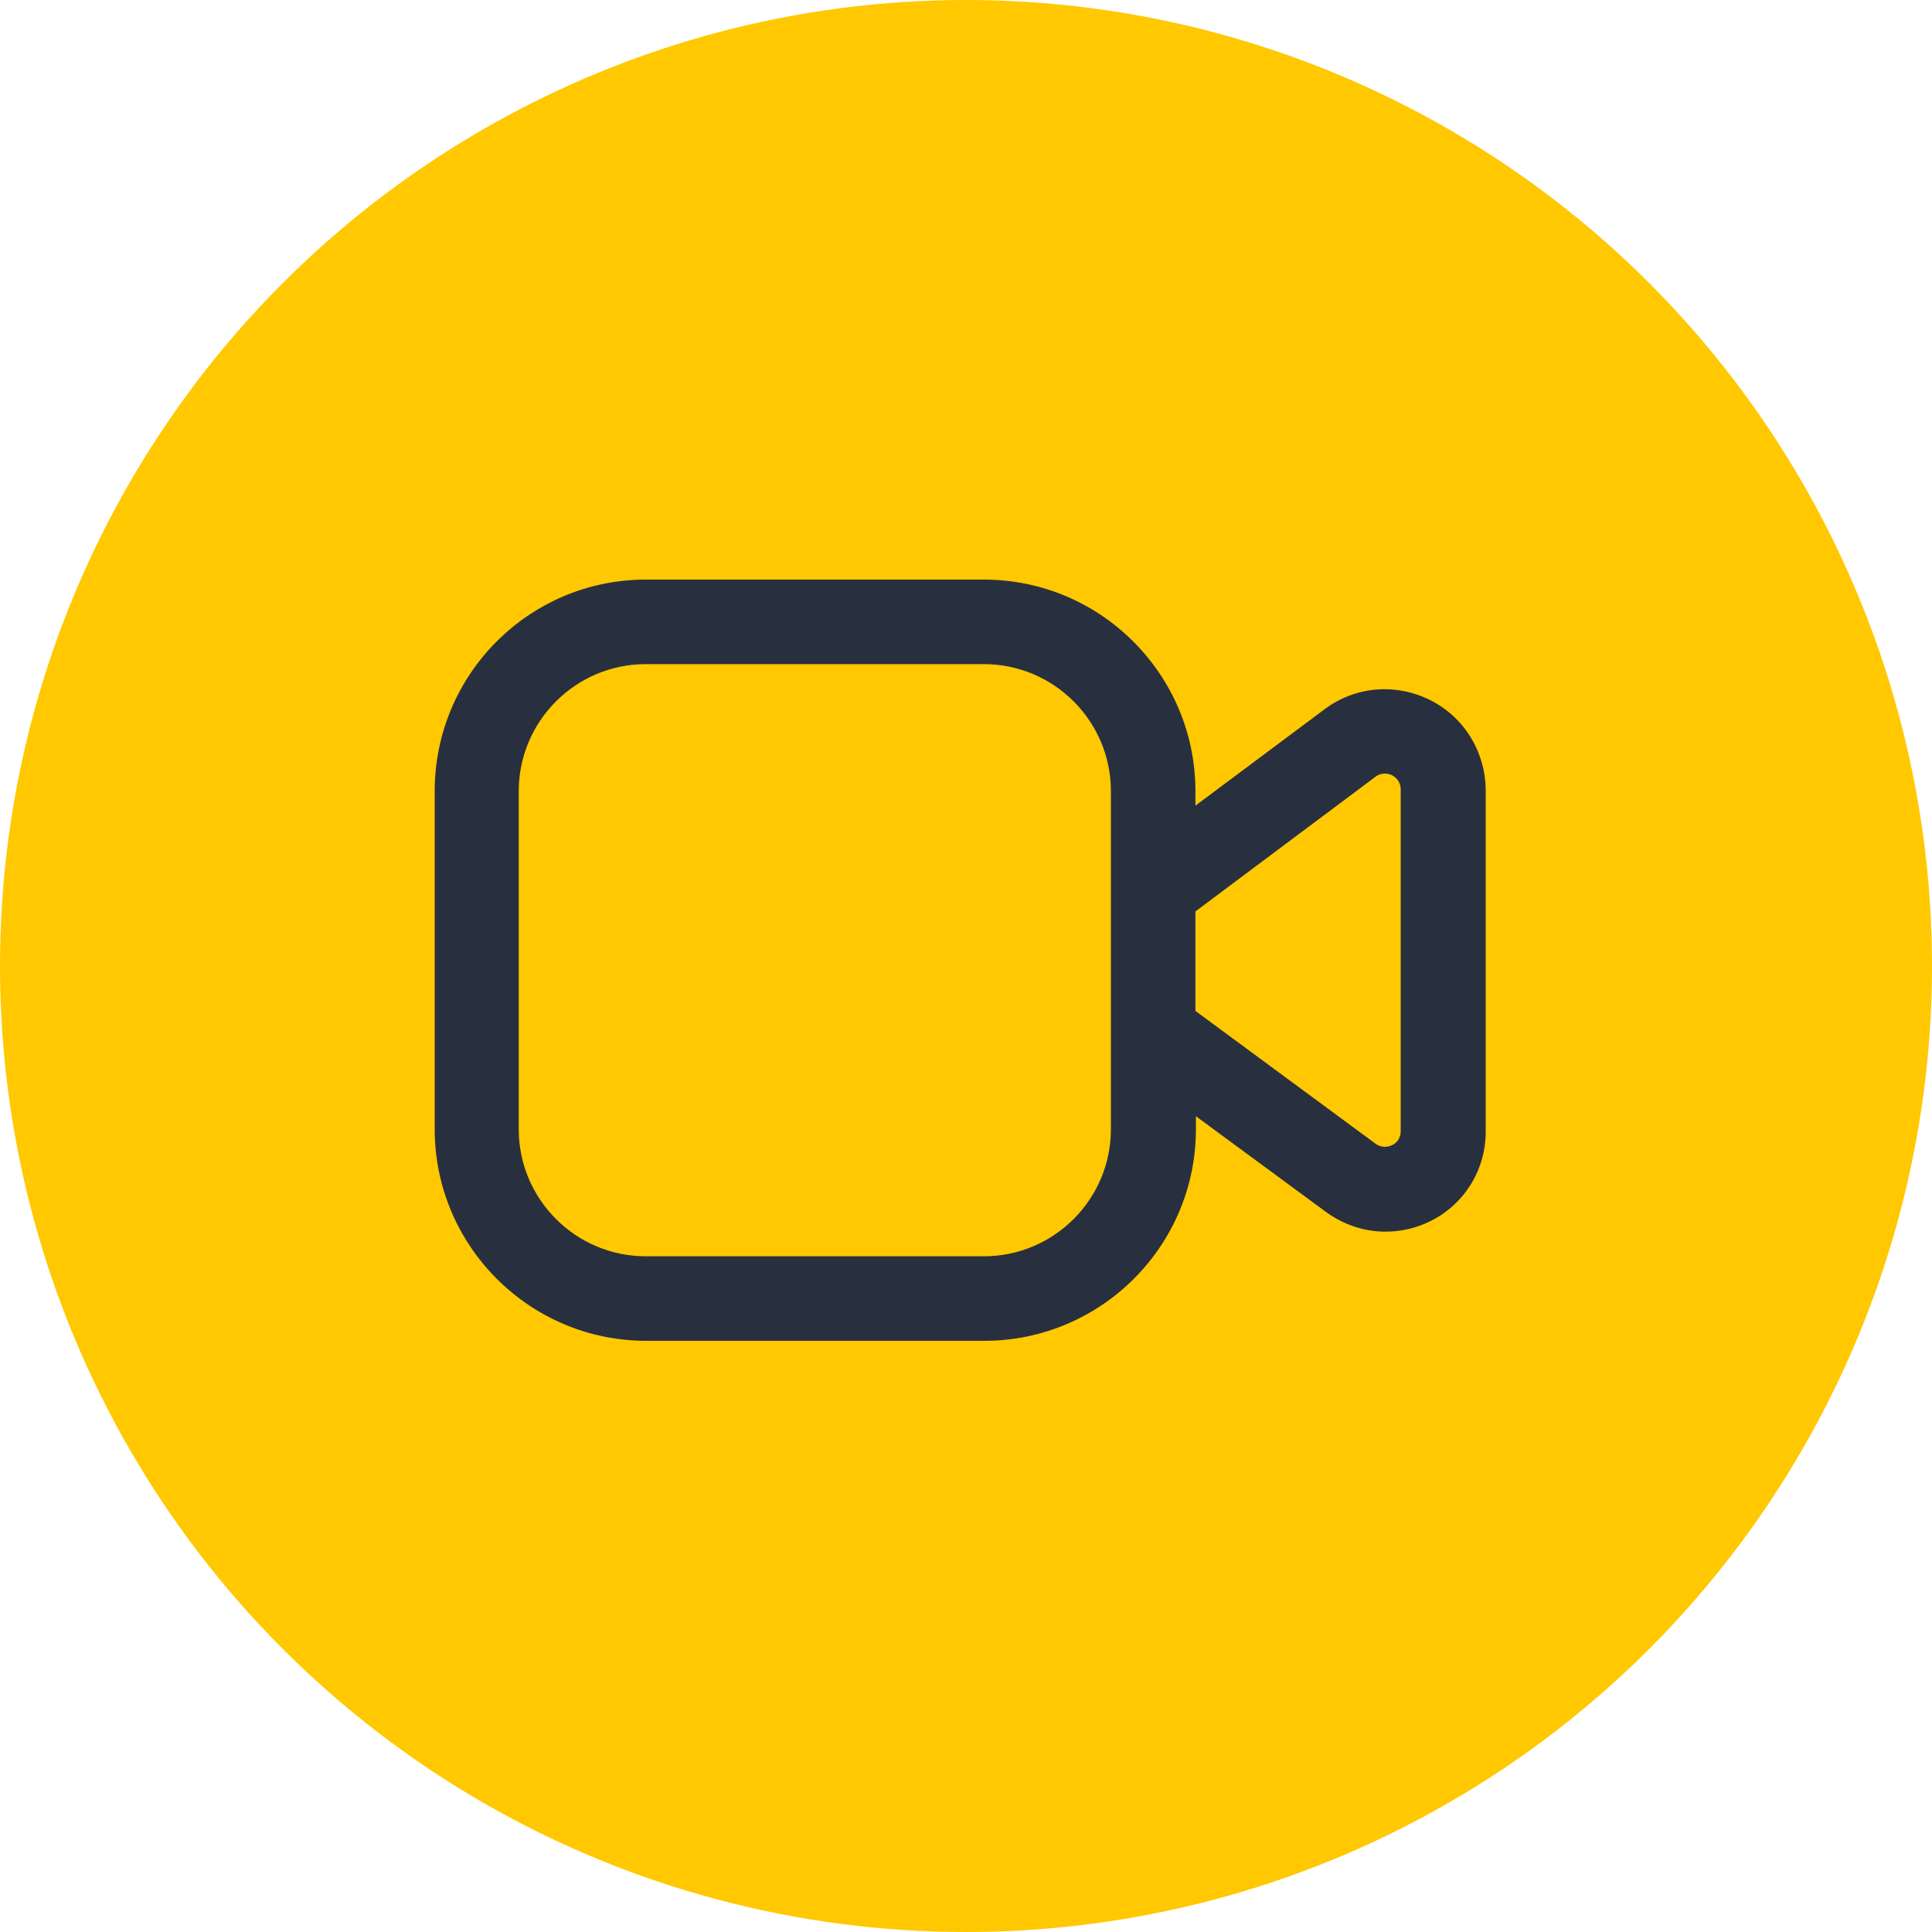
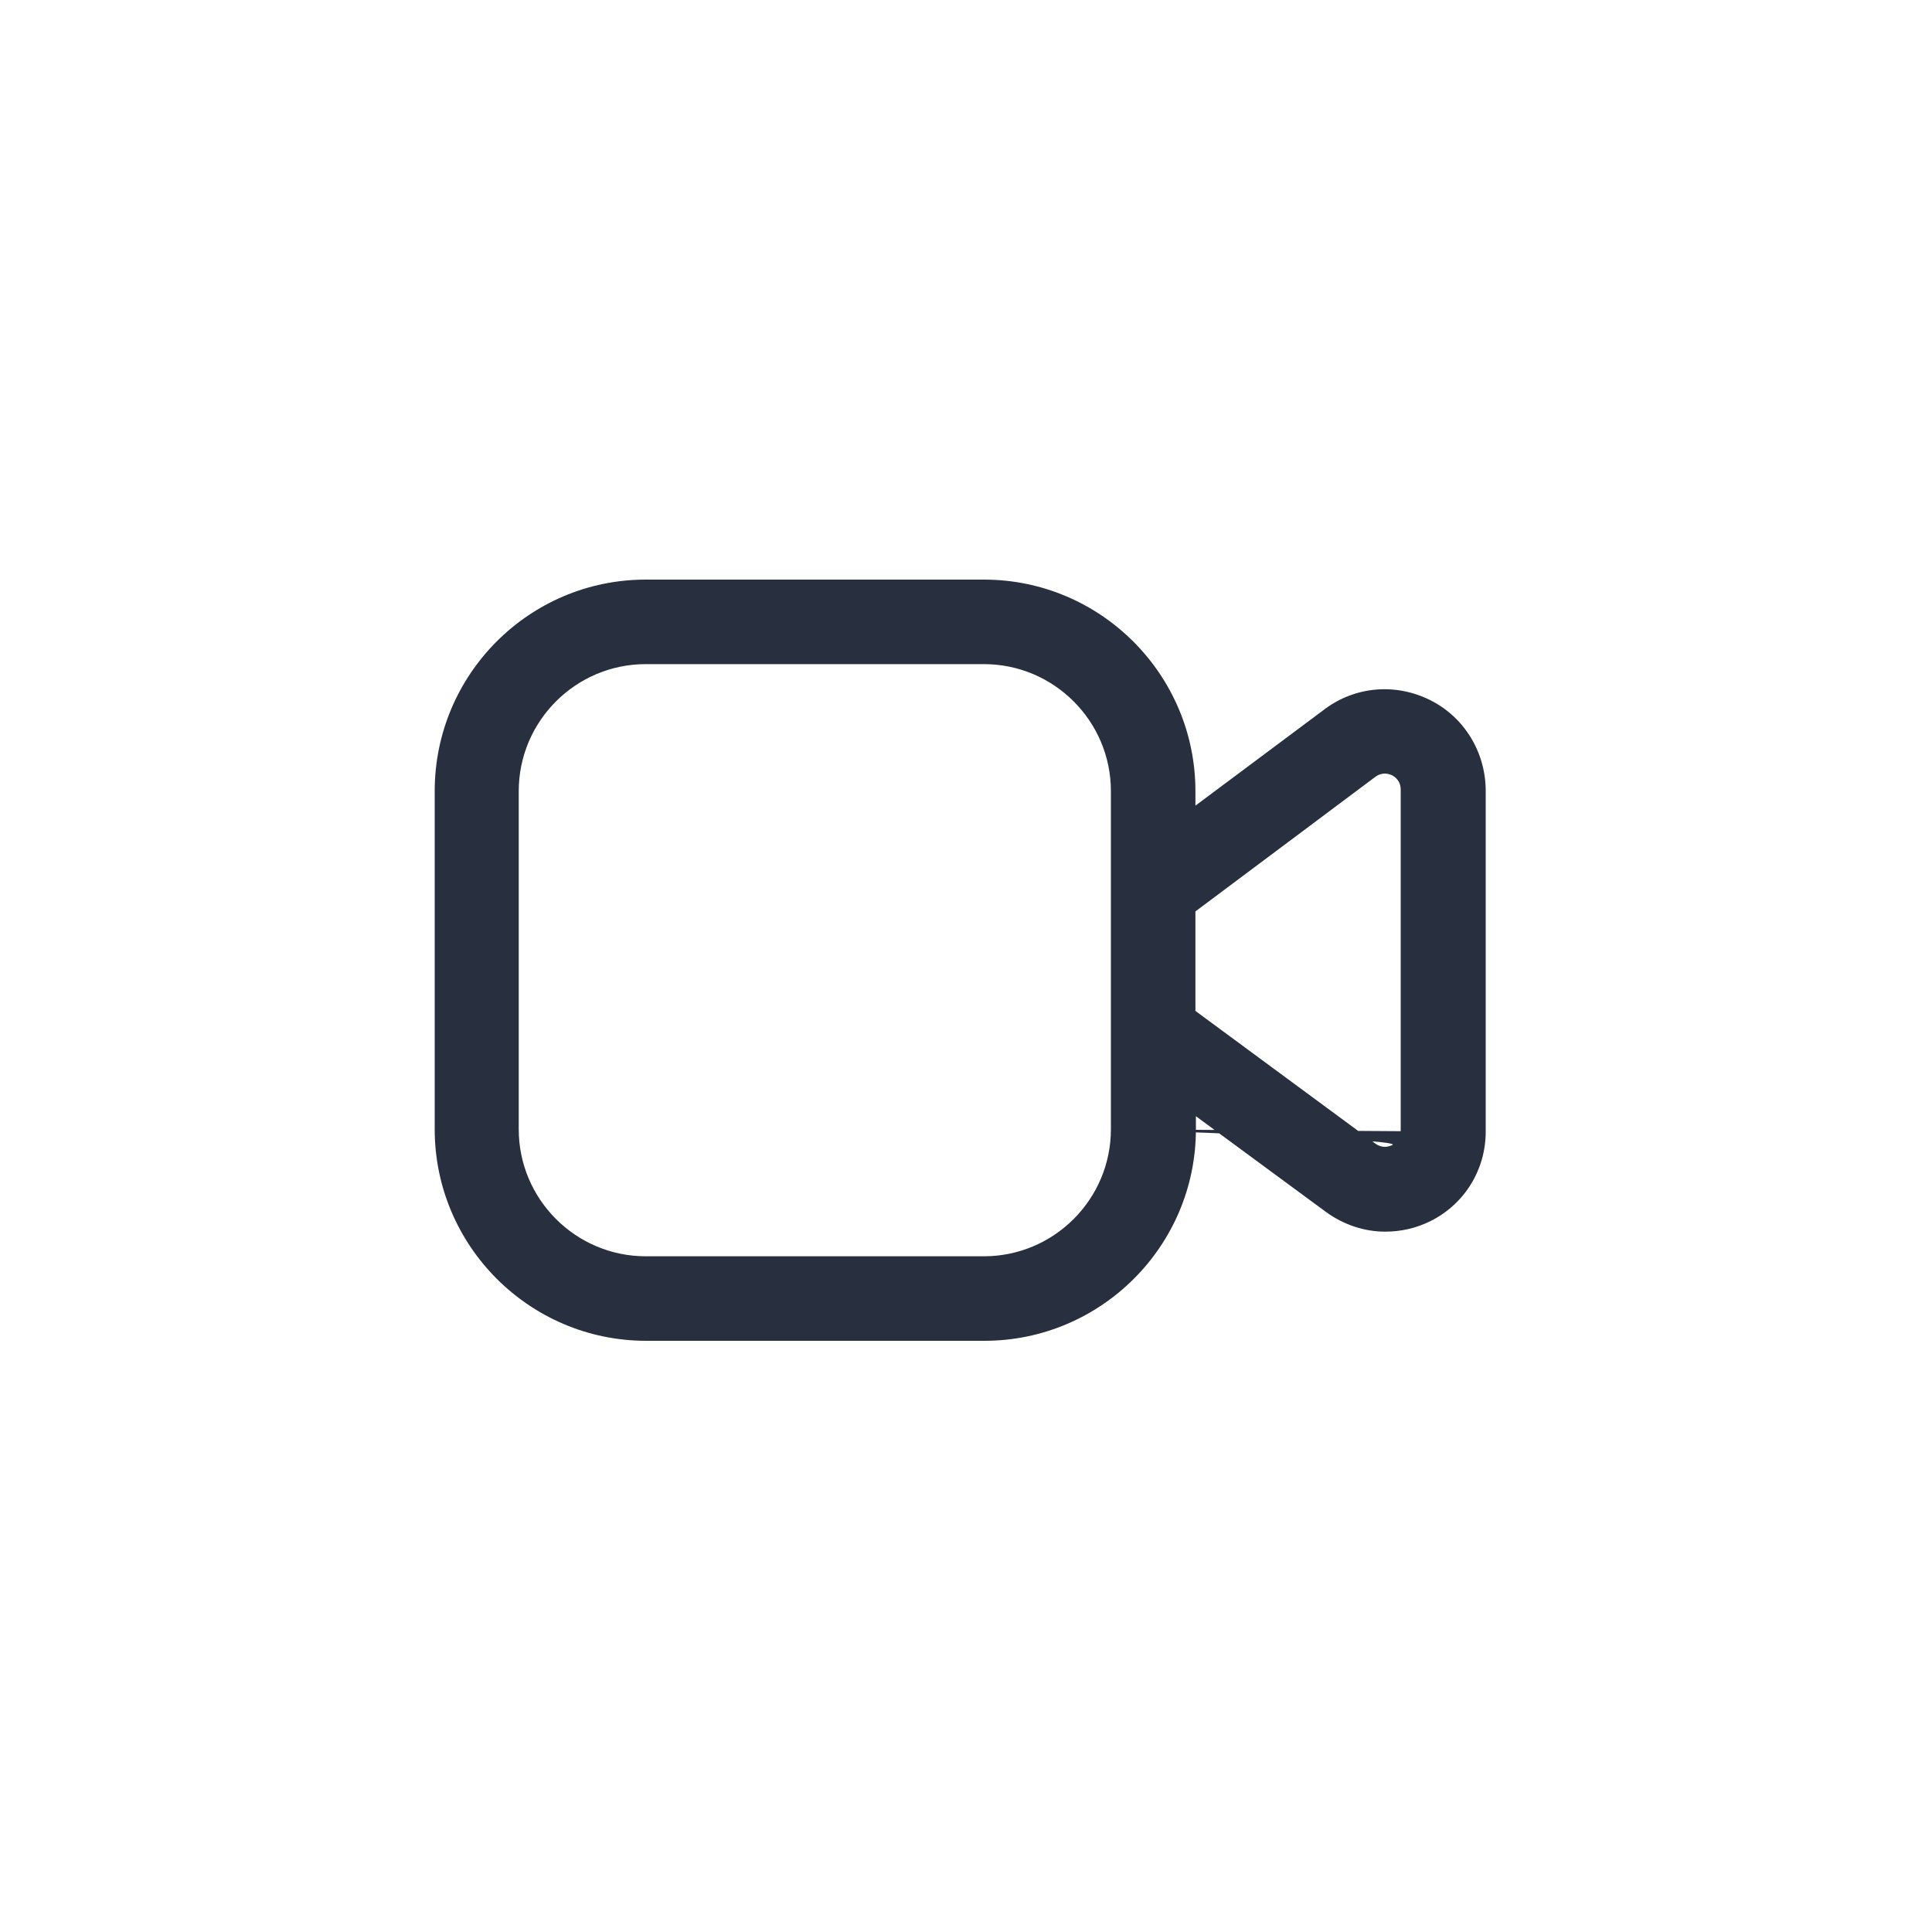
<svg xmlns="http://www.w3.org/2000/svg" width="40" height="40" viewBox="0 0 40 40" fill="none">
-   <circle cx="20" cy="20" r="20" fill="#FFC800" />
-   <path d="M29.6 14.49C28.89 14.14 28.06 14.21 27.43 14.68L24.75 16.68V16.38C24.75 13.97 22.79 12 20.37 12H13.37C10.96 12 9 13.96 9 16.38V23.38C9 25.79 10.96 27.76 13.38 27.76H20.38C22.79 27.76 24.76 25.8 24.76 23.38V23.11L27.45 25.09C27.82 25.36 28.25 25.5 28.68 25.5C29 25.5 29.32 25.43 29.62 25.28C30.32 24.93 30.76 24.22 30.76 23.43V16.35C30.75 15.56 30.31 14.84 29.6 14.49ZM23 23.38C23 24.83 21.82 26.01 20.37 26.01H13.37C11.92 26.01 10.74 24.83 10.74 23.38V16.38C10.74 14.93 11.92 13.75 13.37 13.75H20.37C21.82 13.75 23 14.93 23 16.38V18V21.83V23.38ZM29 23.42C29 23.59 28.89 23.68 28.82 23.71C28.75 23.74 28.62 23.78 28.48 23.68L24.75 20.93V18.87L28.48 16.08C28.62 15.98 28.75 16.02 28.82 16.05C28.89 16.09 29 16.17 29 16.35V23.42Z" fill="#28303F" />
+   <path d="M29.6 14.49C28.89 14.14 28.06 14.21 27.43 14.68L24.75 16.68V16.38C24.75 13.97 22.79 12 20.37 12H13.37C10.96 12 9 13.96 9 16.38V23.38C9 25.79 10.96 27.76 13.38 27.76H20.38C22.79 27.76 24.76 25.8 24.76 23.38V23.11L27.45 25.09C27.82 25.36 28.25 25.5 28.68 25.5C29 25.5 29.32 25.43 29.62 25.28C30.32 24.93 30.76 24.22 30.76 23.43V16.35C30.75 15.56 30.31 14.84 29.6 14.49ZM23 23.38C23 24.83 21.82 26.01 20.37 26.01H13.37C11.92 26.01 10.74 24.83 10.74 23.38V16.38C10.74 14.93 11.92 13.75 13.37 13.75H20.37C21.82 13.75 23 14.93 23 16.38V18V21.83V23.38ZC29 23.59 28.89 23.68 28.82 23.71C28.75 23.74 28.62 23.78 28.48 23.68L24.75 20.93V18.87L28.48 16.08C28.62 15.98 28.75 16.02 28.82 16.05C28.89 16.09 29 16.17 29 16.35V23.42Z" fill="#28303F" />
</svg>